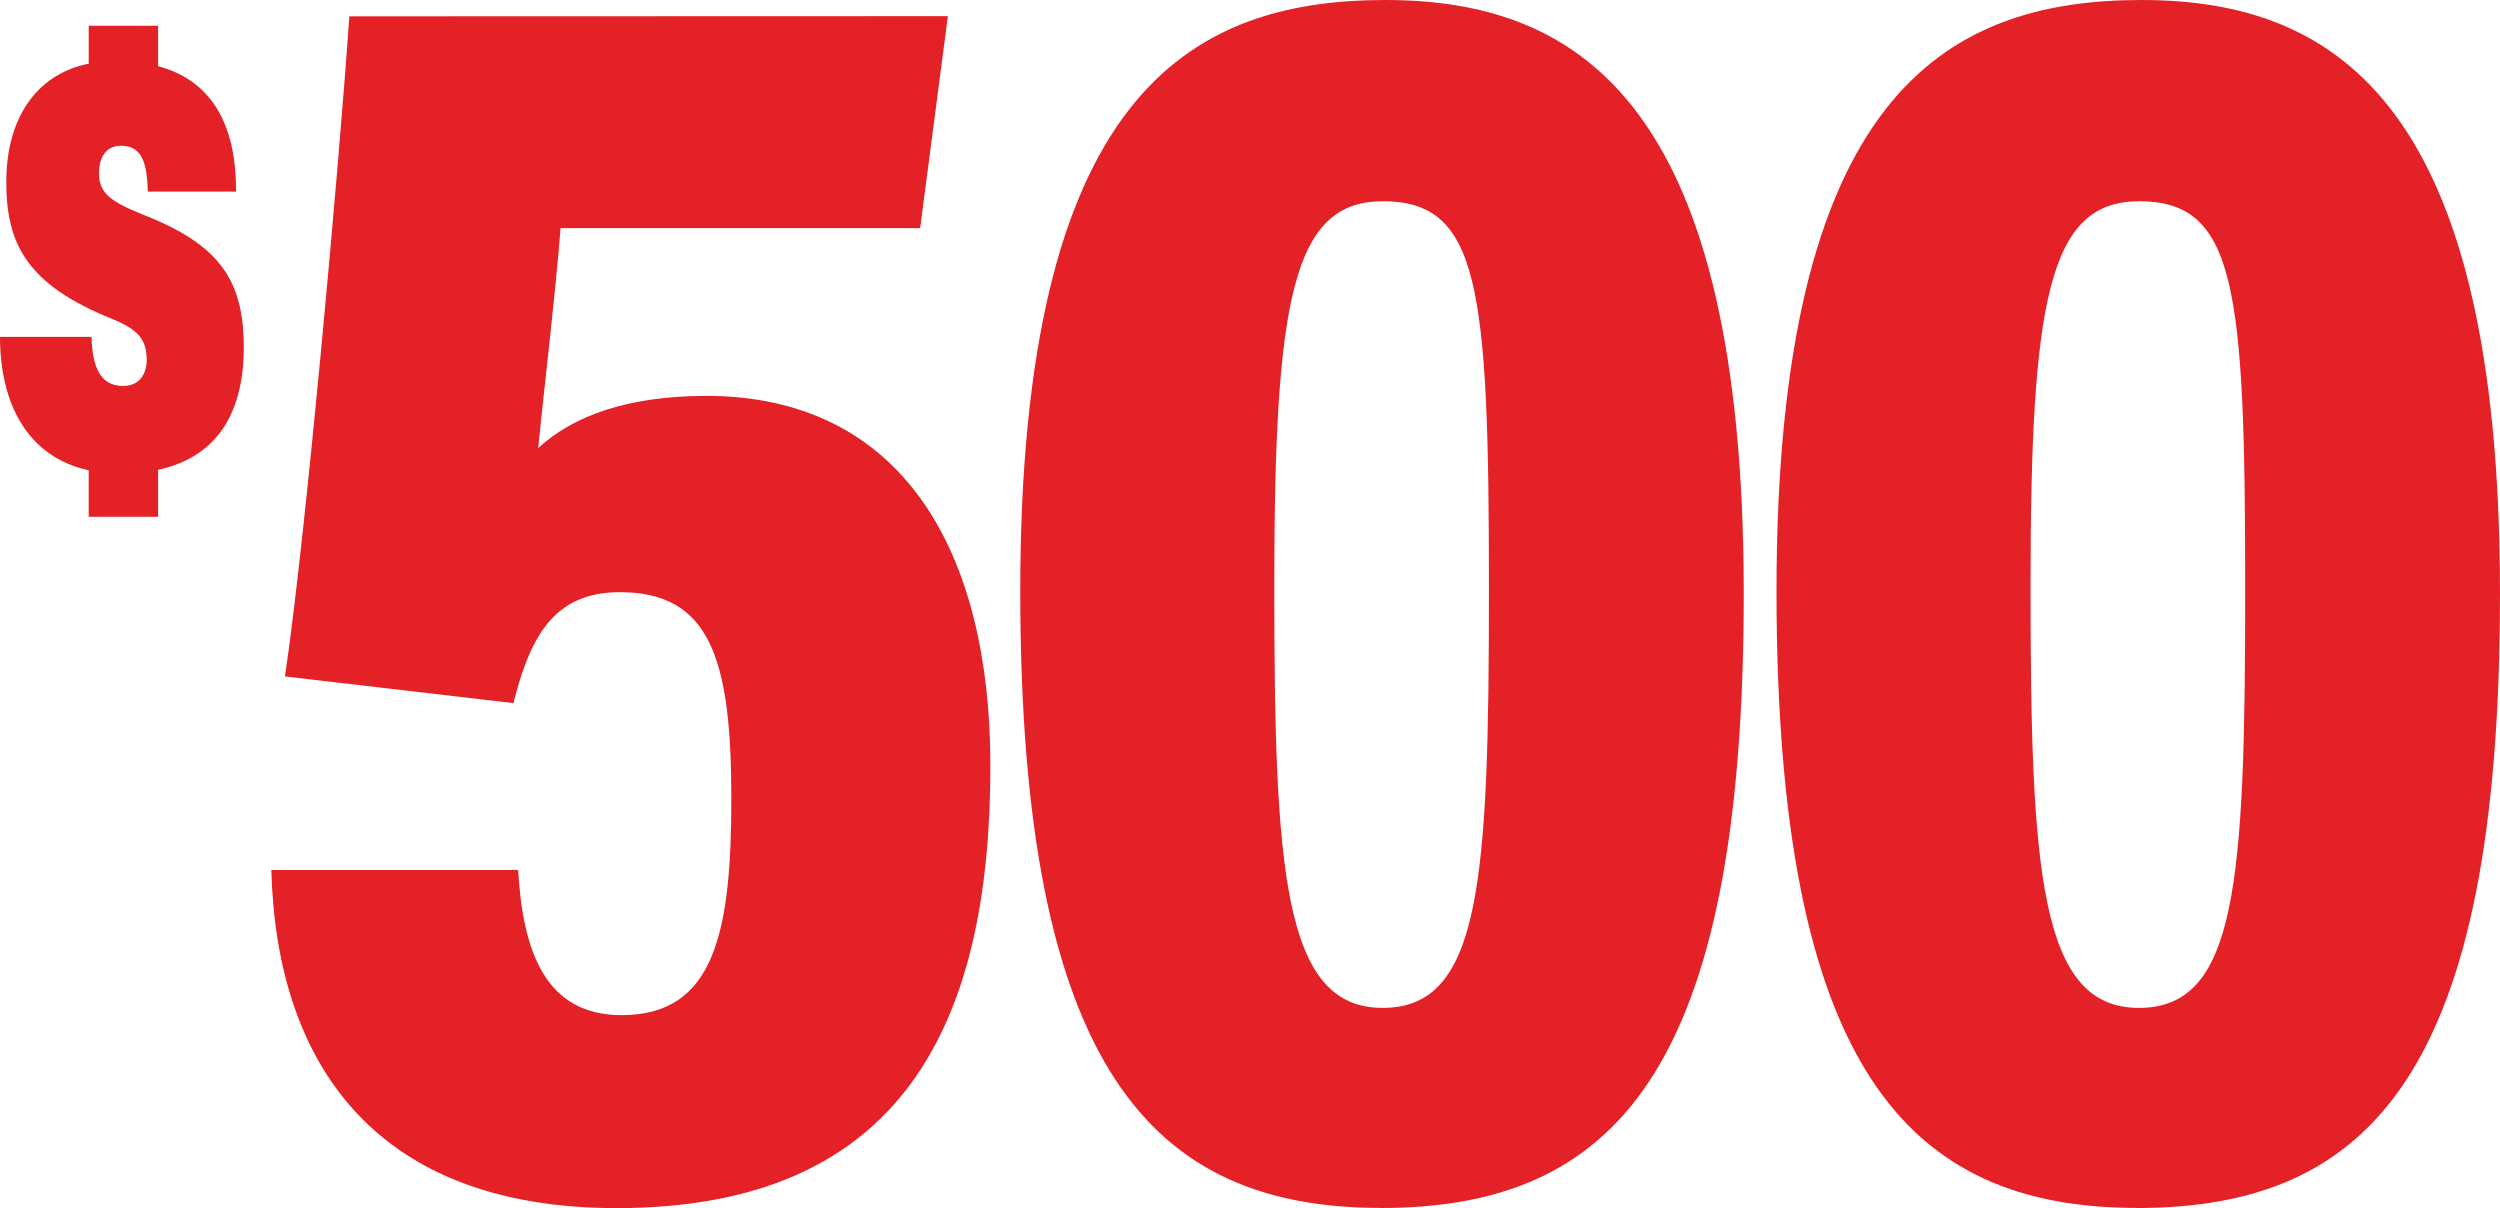
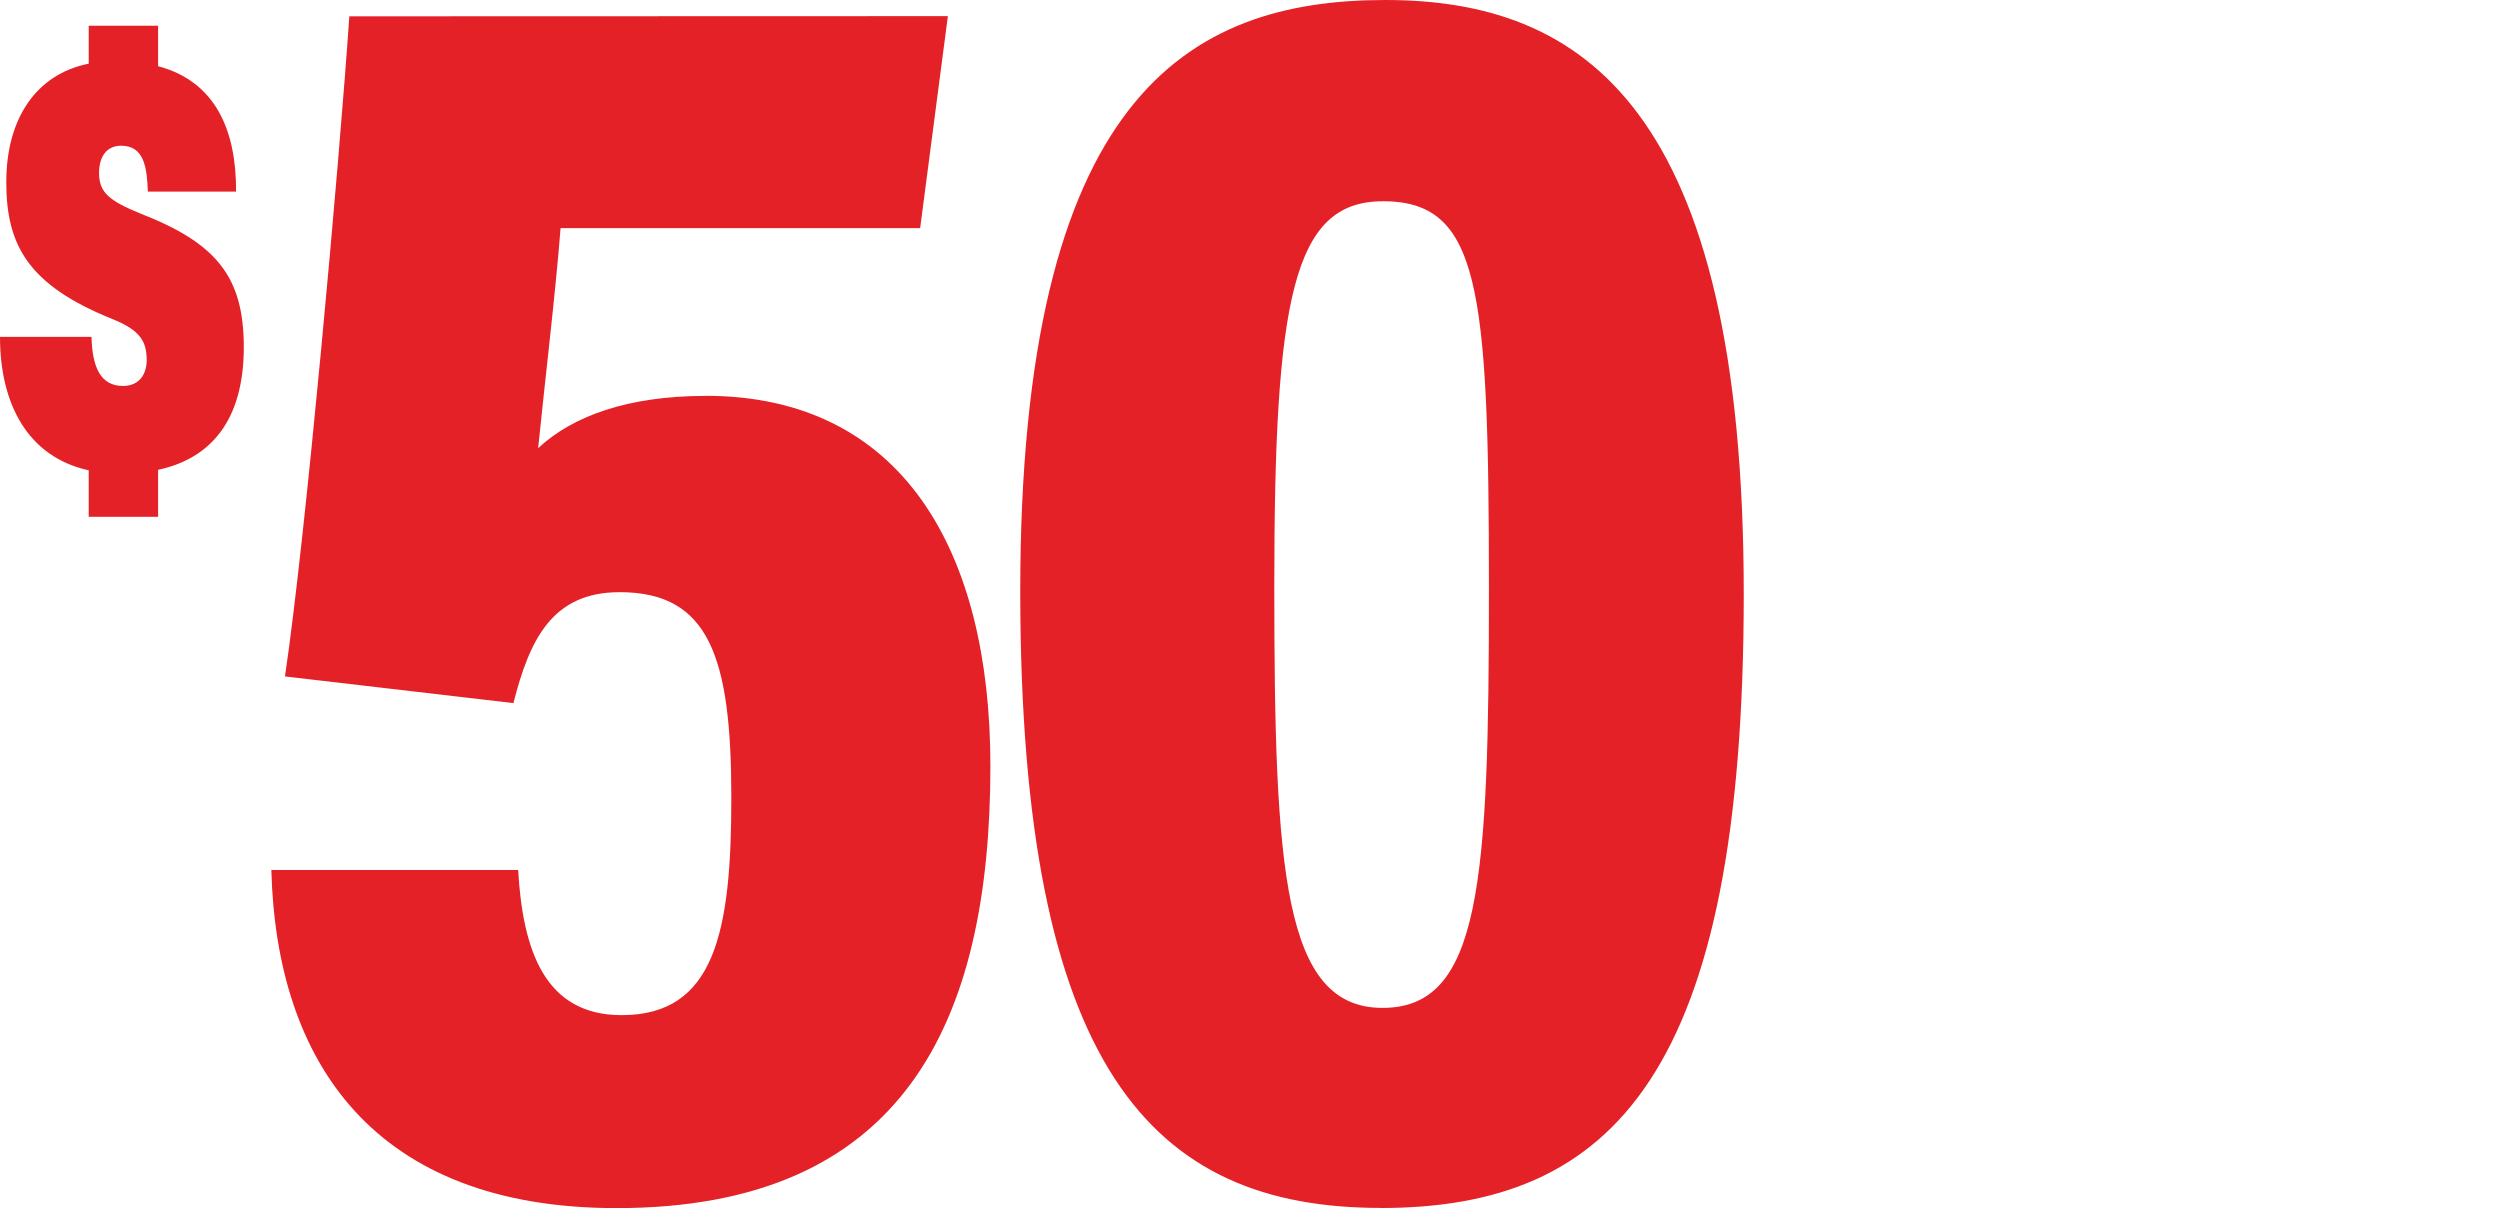
<svg xmlns="http://www.w3.org/2000/svg" id="Layer_2" data-name="Layer 2" viewBox="0 0 258.71 125.02">
  <defs>
    <style>
      .cls-1 {
        fill: #e42127;
        fill-rule: evenodd;
      }
    </style>
  </defs>
  <g id="Layer_2-2" data-name="Layer 2">
    <g id="Layer_1-2" data-name="Layer 1-2">
      <path class="cls-1" d="m142.88,125c-23.69,0-37.28-14.42-37.3-63.79,0-51.17,17.28-61.21,37.78-61.21s37.07,11.2,37.09,61.36c.02,49.74-13.48,63.64-37.57,63.65h0Zm.19-104.17c-9.31,0-11.2,10.25-11.2,39.75s.93,43.73,11.21,43.72c10.12,0,11.01-12.8,11-43.44,0-31.31-.98-40.04-11.02-40.04h0Zm-70.06,20.13c20.39,0,29.48,16.08,29.48,38.28,0,26.69-9.05,45.77-38.68,45.78-25.12,0-35.21-15.1-35.73-34.99h25.54c.48,8.35,2.77,15.03,10.72,15.02,9.64,0,11.35-8.62,11.34-22.53,0-14.52-2.29-21.24-11.55-21.24-7.01,0-9.33,4.93-11,11.48l-23.64-2.76c2.14-14.39,5.58-52.59,6.66-68.31l61.94-.02-2.87,21.94h-37.21c-.49,6.46-1.79,17.37-2.32,22.77,3.58-3.35,9.35-5.41,17.31-5.41h0ZM14.51,22.09c7.96,3.09,10.71,6.61,10.72,13.82,0,7.63-3.44,11.54-8.87,12.71v4.86h-7.18v-4.81c-6.28-1.37-9.18-6.84-9.18-13.81h9.47c.08,3.12.92,5.08,3.26,5.08,1.77,0,2.45-1.33,2.45-2.66,0-1.9-.61-3.09-3.56-4.27C2.9,29.5.65,25.37.65,18.84S3.71,7.68,9.18,6.59v-3.93h7.18v4.19c5.96,1.59,8.1,6.65,8.07,12.98h-9.13c-.09-2.46-.36-4.75-2.76-4.75-1.65,0-2.29,1.32-2.29,2.81,0,1.99.98,2.86,4.28,4.21h-.02Z" />
    </g>
    <g id="Layer_1-2-2" data-name="Layer 1-2">
-       <path class="cls-1" d="m221.14,125c-23.69,0-37.28-14.42-37.3-63.79,0-51.17,17.28-61.21,37.78-61.21s37.07,11.2,37.09,61.36c.02,49.74-13.48,63.64-37.57,63.65h0Zm.19-104.17c-9.31,0-11.2,10.25-11.2,39.75s.93,43.73,11.21,43.72c10.12,0,11.01-12.8,11-43.44,0-31.31-.98-40.04-11.02-40.04h0Z" />
-     </g>
+       </g>
  </g>
</svg>